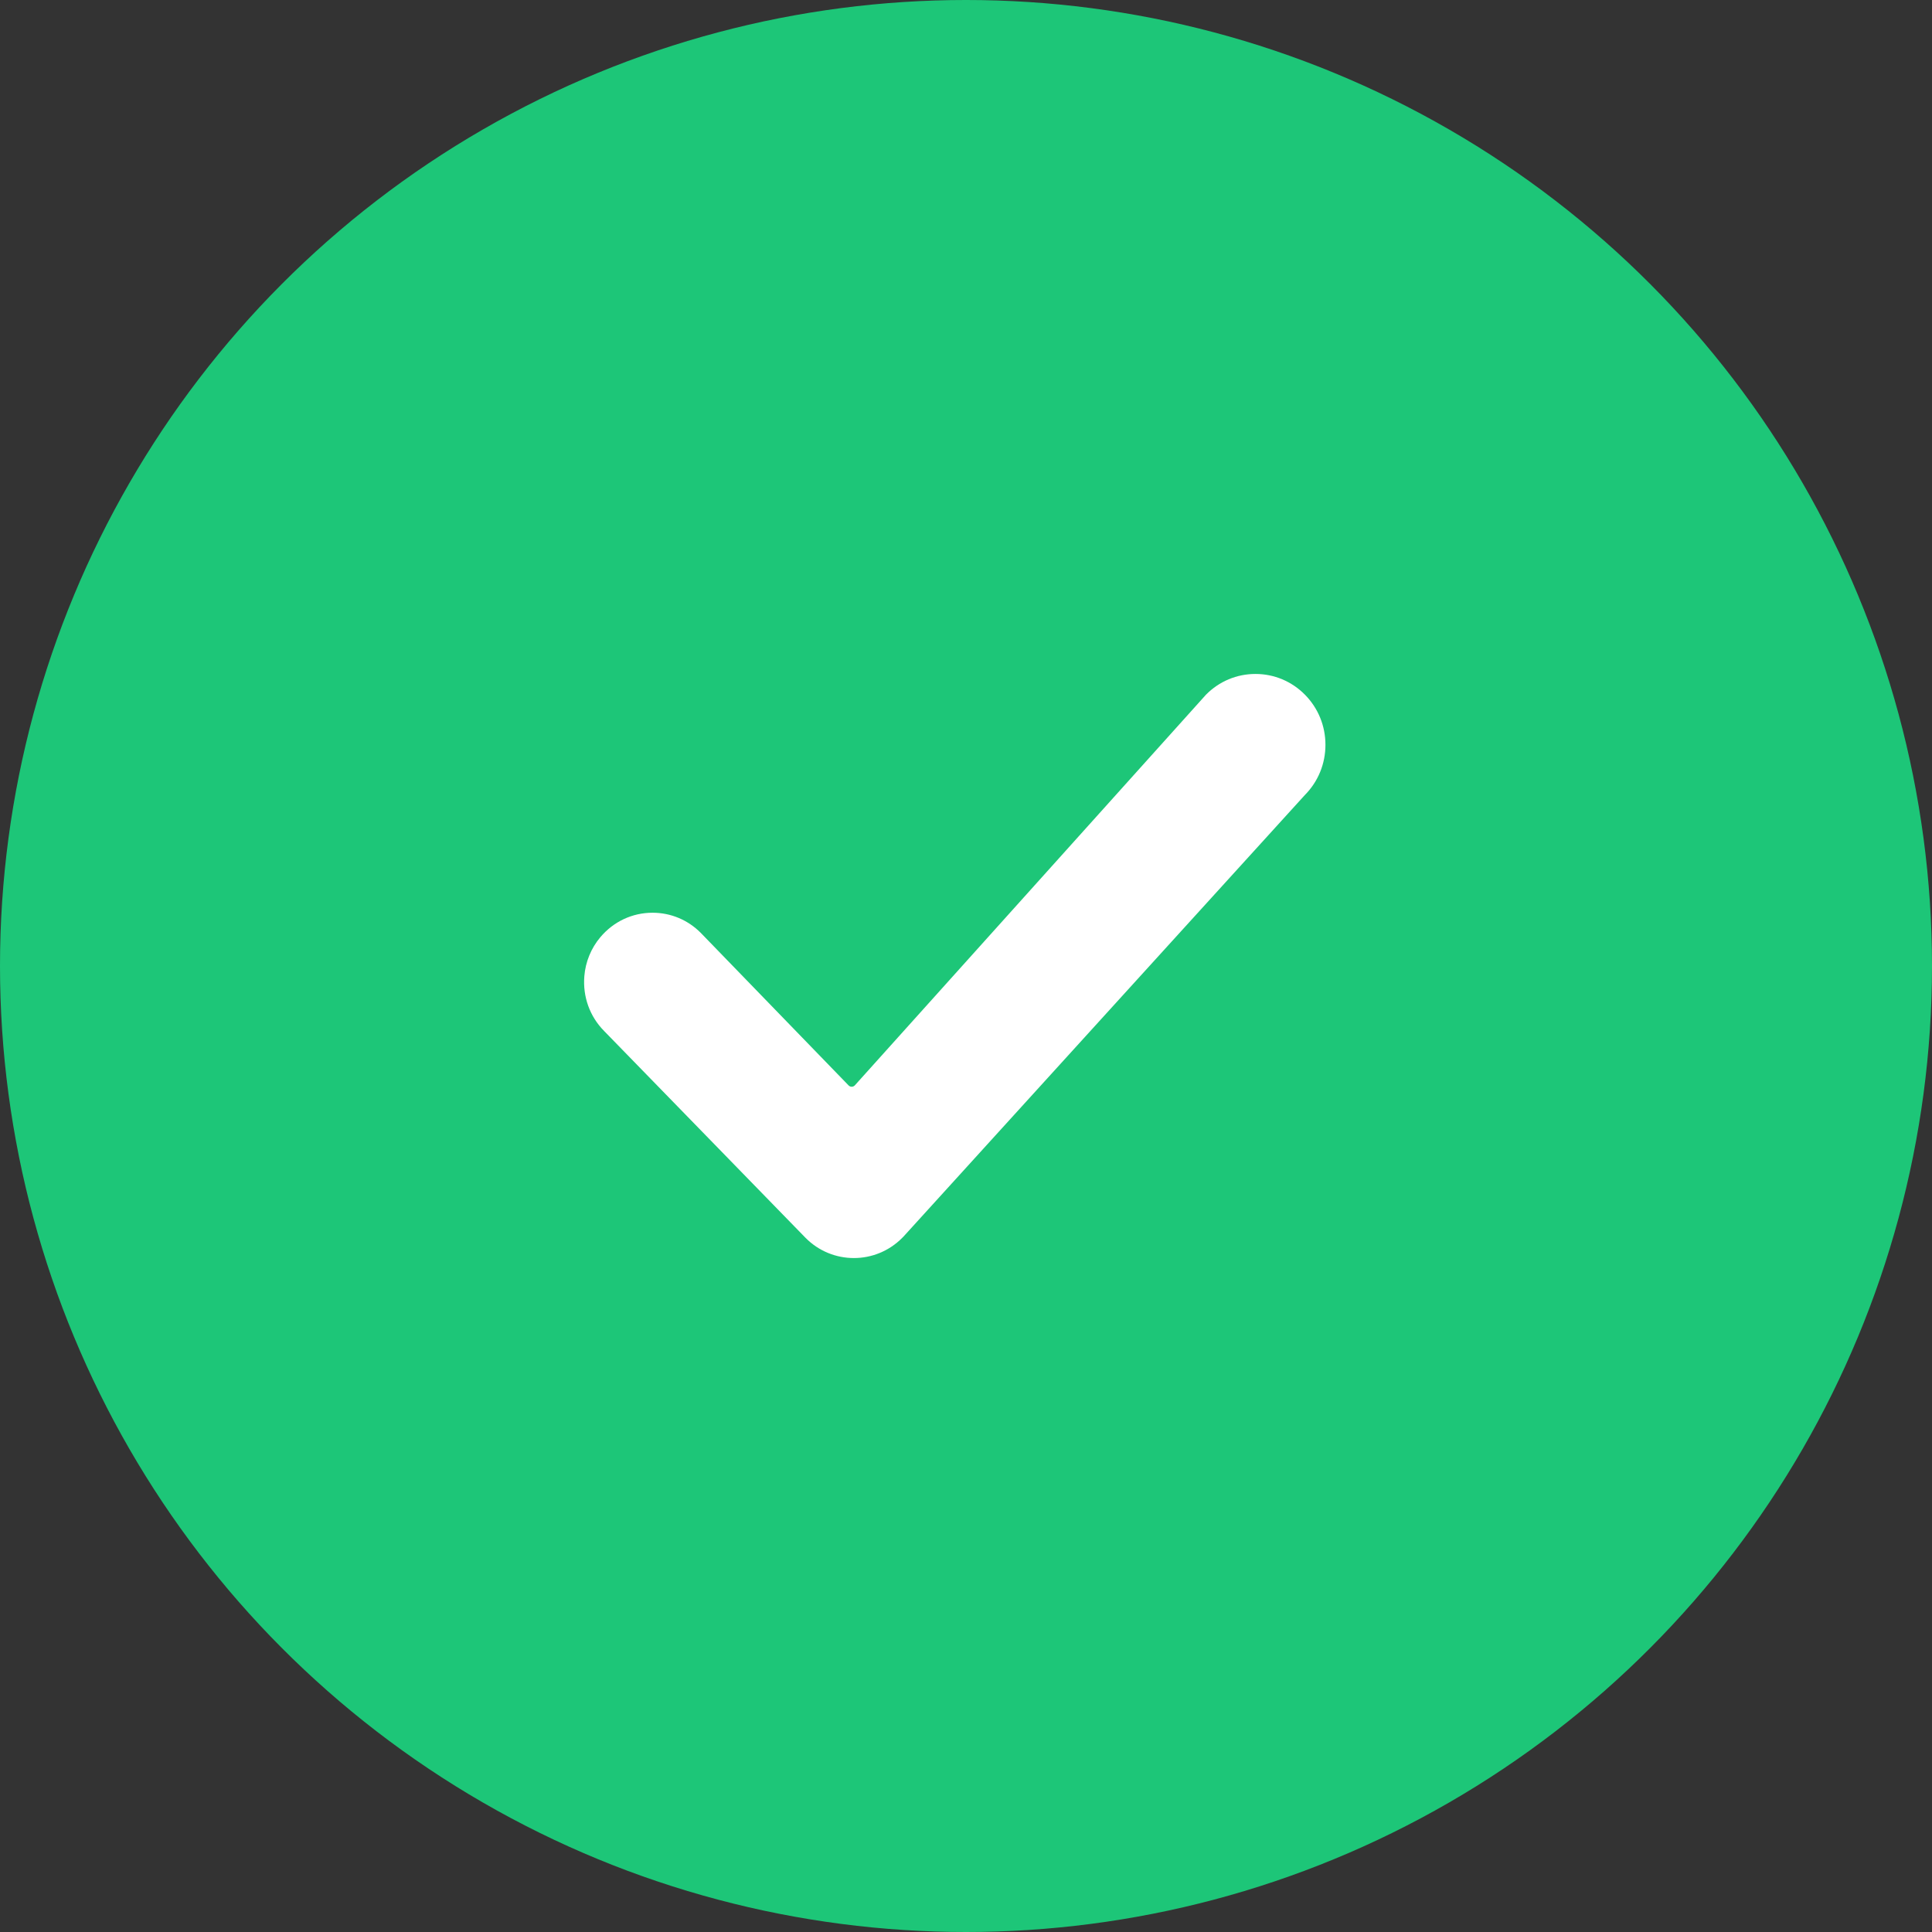
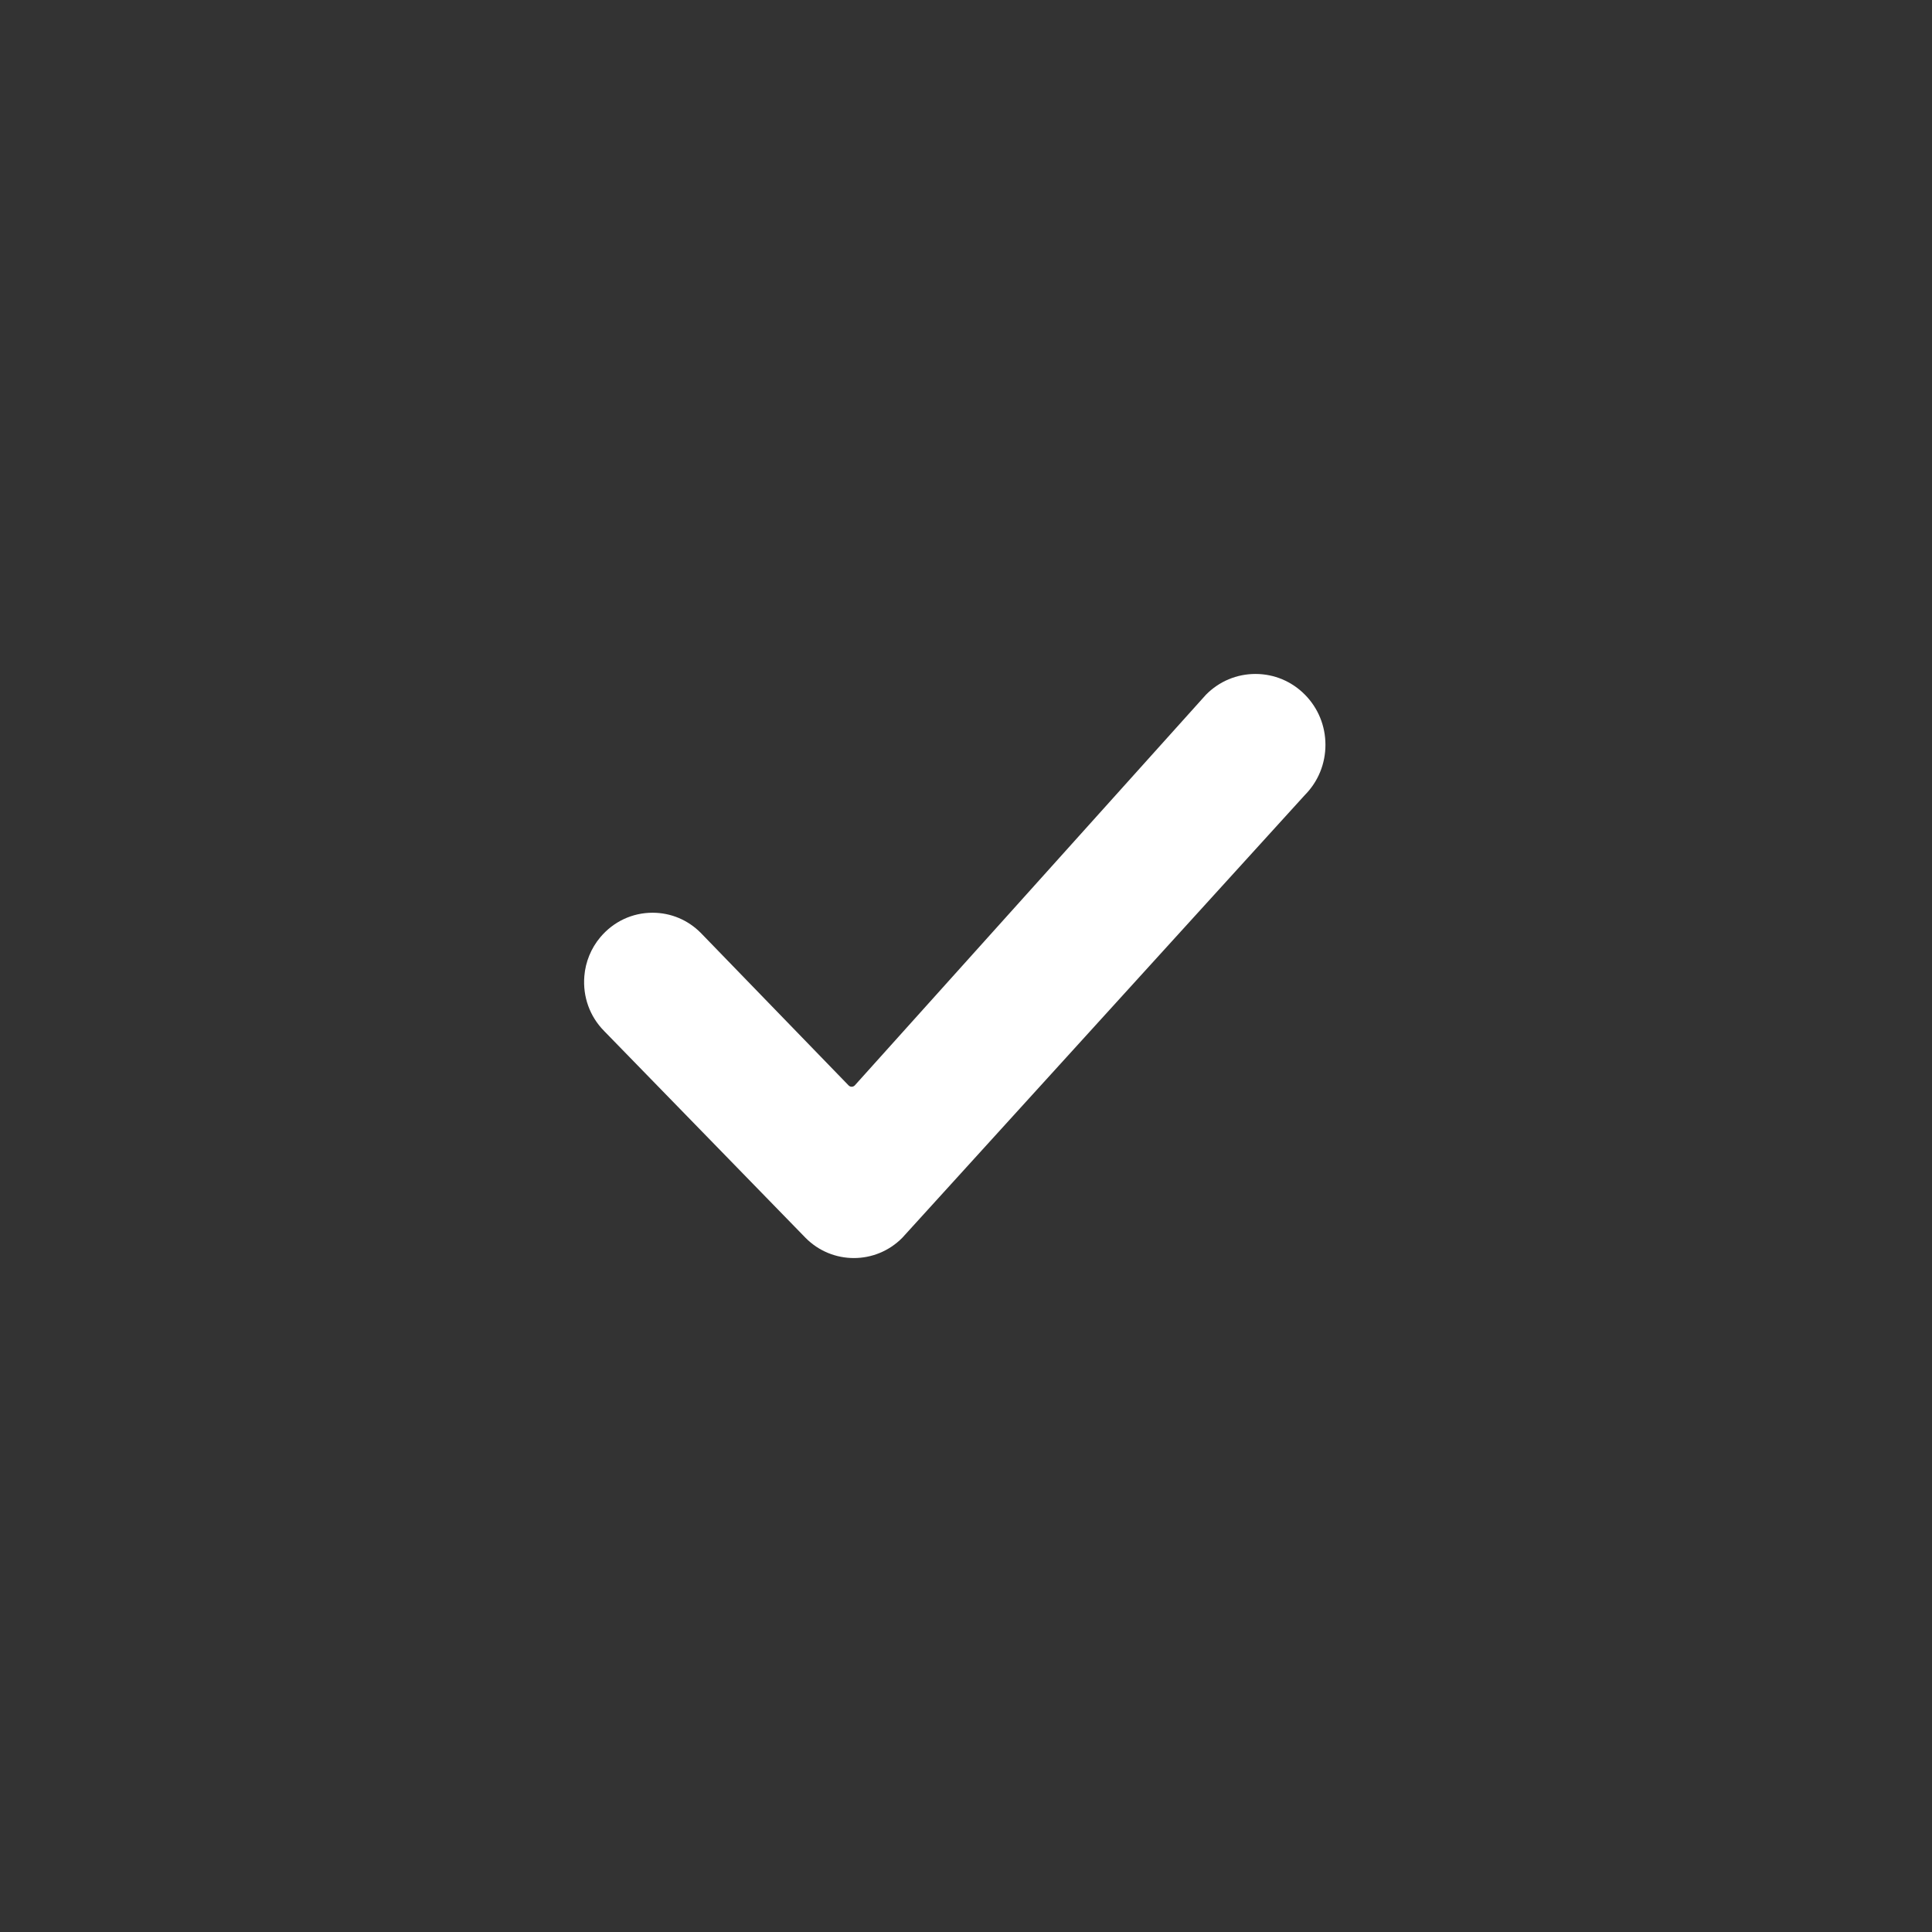
<svg xmlns="http://www.w3.org/2000/svg" width="86" height="86" viewBox="0 0 86 86" fill="none">
  <rect x="0" y="0" width="86" height="86" fill="#333333" stroke="none" />
-   <circle cx="43" cy="43" r="43" fill="#1DC678" />
-   <path d="M38.009 56C37.229 56 36.449 55.7 35.855 55.098L26.893 45.895C26.256 45.251 25.936 44.373 26.011 43.452C26.062 42.815 26.312 42.208 26.72 41.722C27.31 41.02 28.148 40.629 29.047 40.629C29.861 40.629 30.626 40.95 31.201 41.533L37.775 48.317C37.85 48.394 37.972 48.394 38.048 48.317L53.682 30.924C54.27 30.328 55.053 30 55.885 30C56.717 30 57.499 30.328 58.088 30.924C58.676 31.52 59 32.312 59 33.154C59 33.997 58.676 34.789 58.088 35.385L40.213 55.049L40.164 55.098C39.57 55.699 38.79 56 38.009 56Z" fill="white" />
+   <path d="M38.009 56C37.229 56 36.449 55.7 35.855 55.098L26.893 45.895C26.256 45.251 25.936 44.373 26.011 43.452C26.062 42.815 26.312 42.208 26.72 41.722C27.31 41.02 28.148 40.629 29.047 40.629C29.861 40.629 30.626 40.95 31.201 41.533L37.775 48.317C37.85 48.394 37.972 48.394 38.048 48.317L53.682 30.924C54.27 30.328 55.053 30 55.885 30C56.717 30 57.499 30.328 58.088 30.924C58.676 31.52 59 32.312 59 33.154C59 33.997 58.676 34.789 58.088 35.385L40.164 55.098C39.57 55.699 38.79 56 38.009 56Z" fill="white" />
</svg>